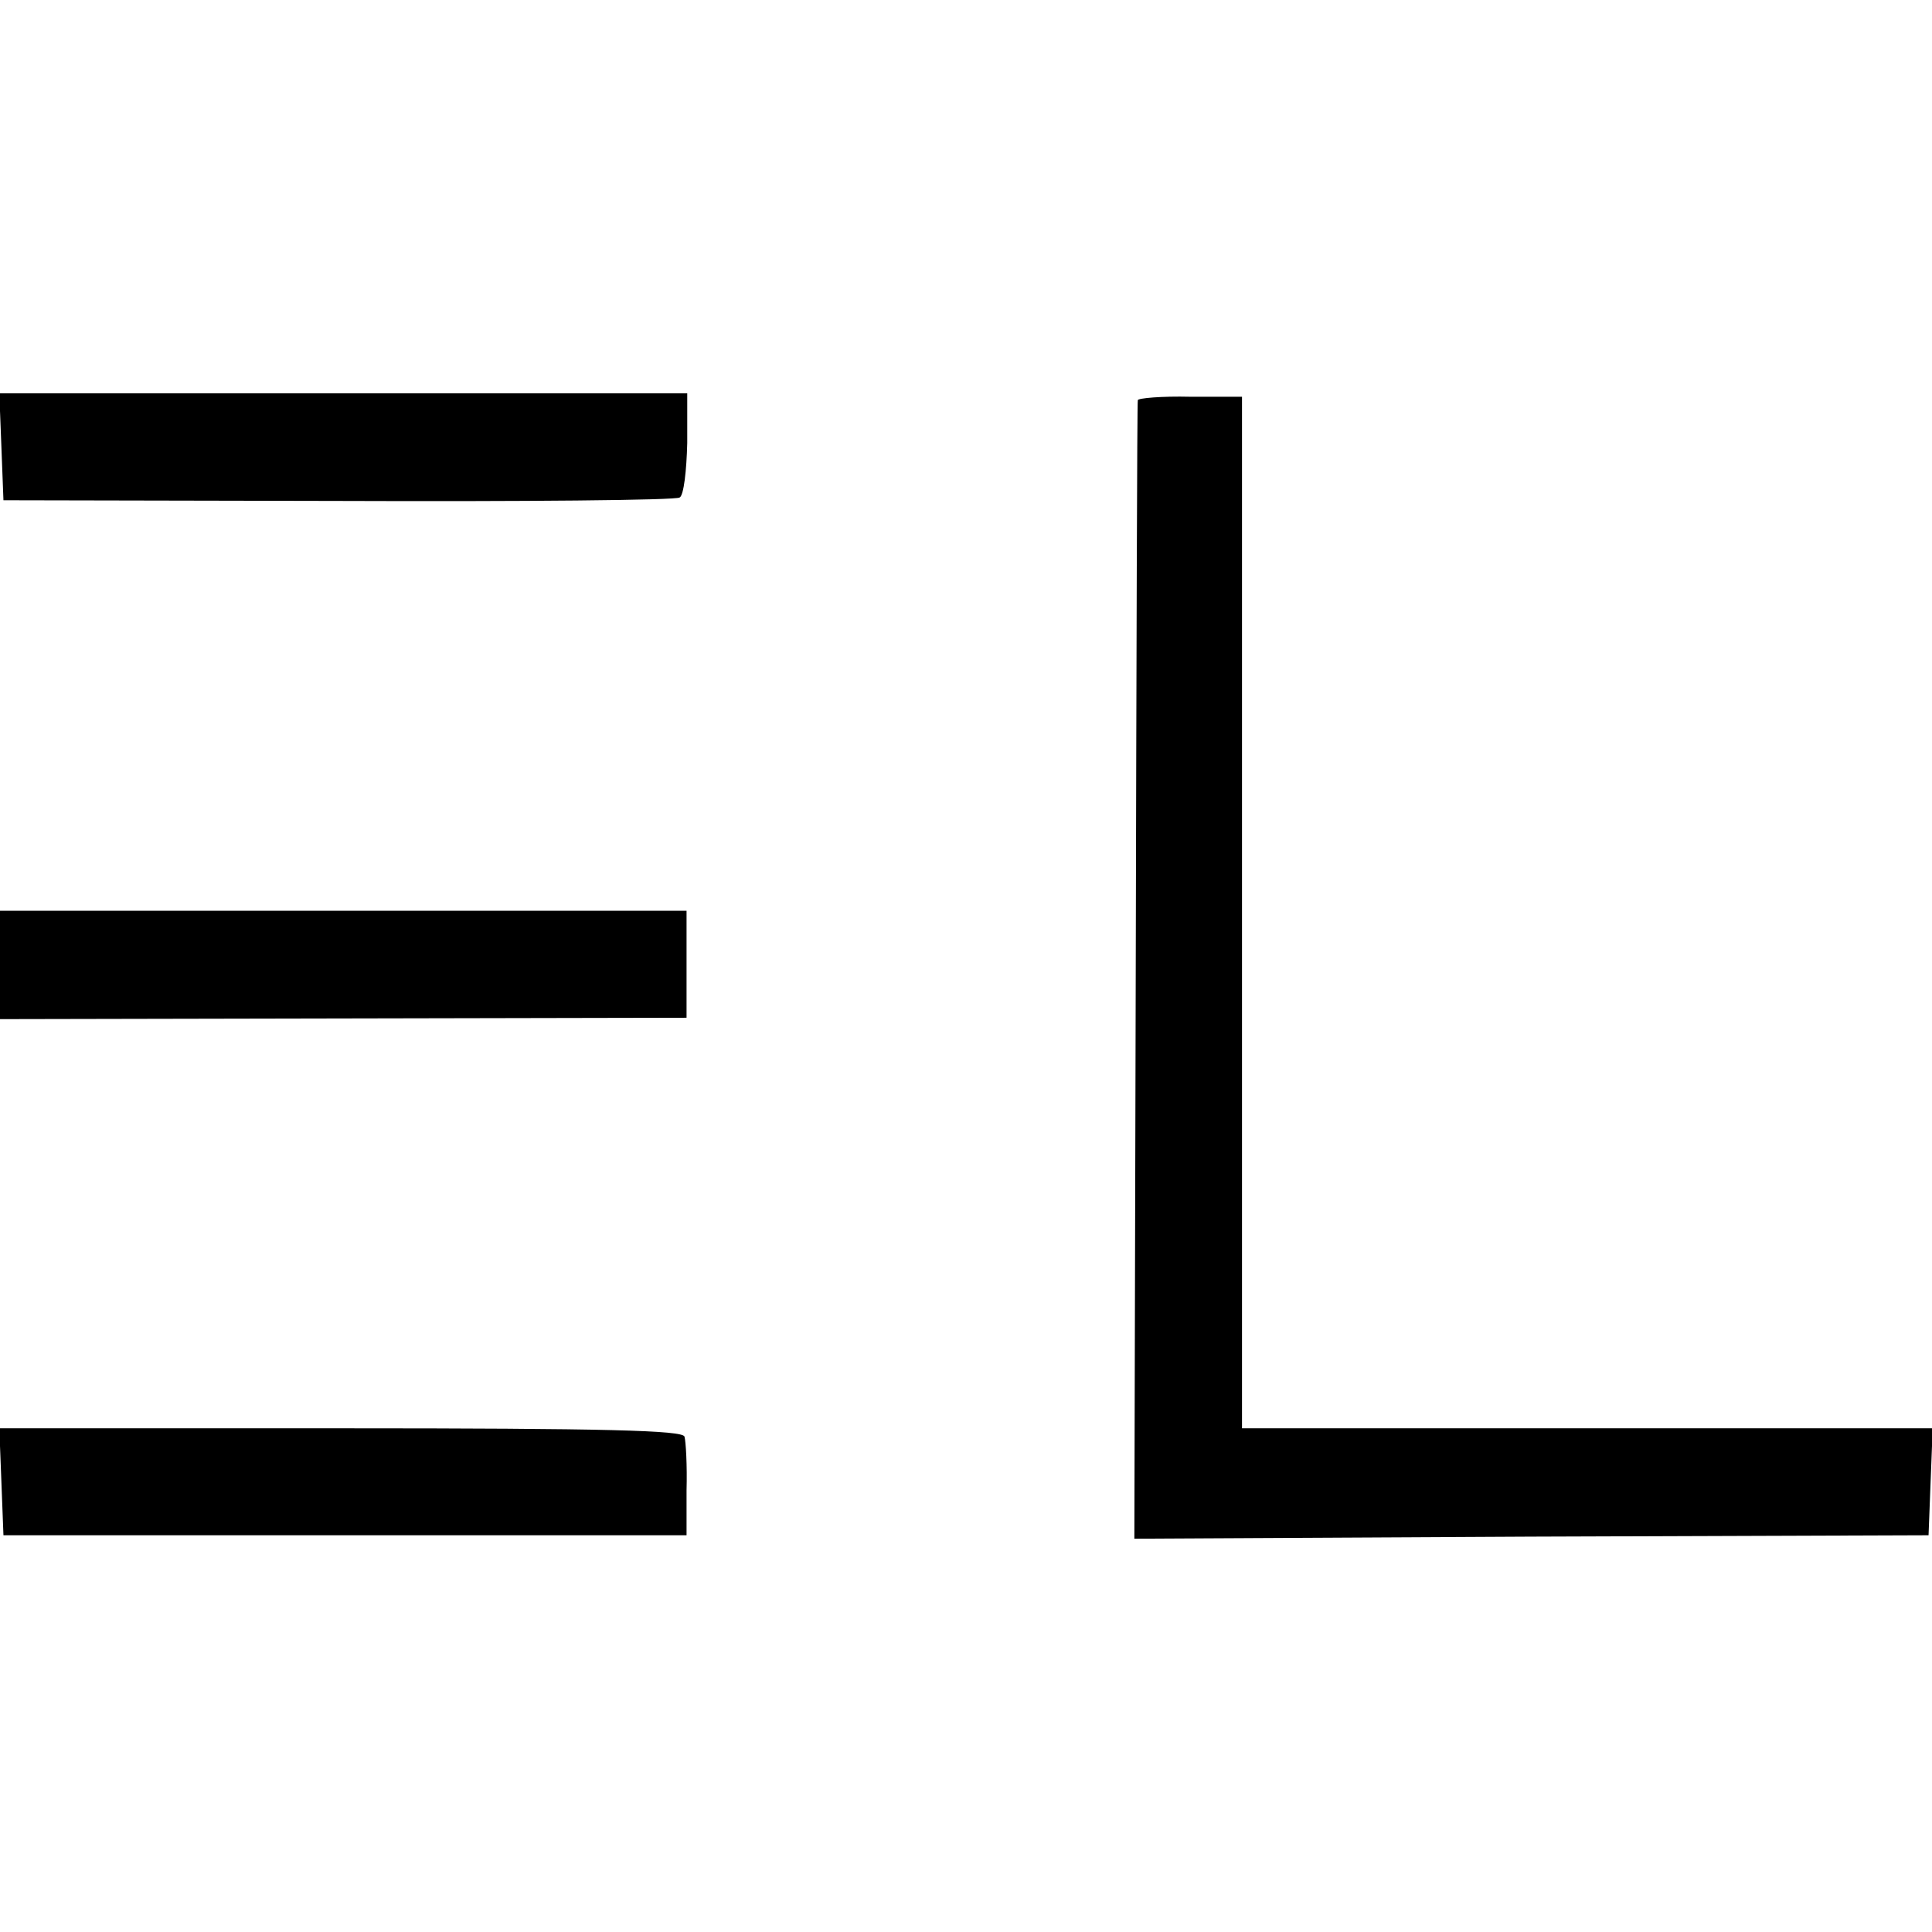
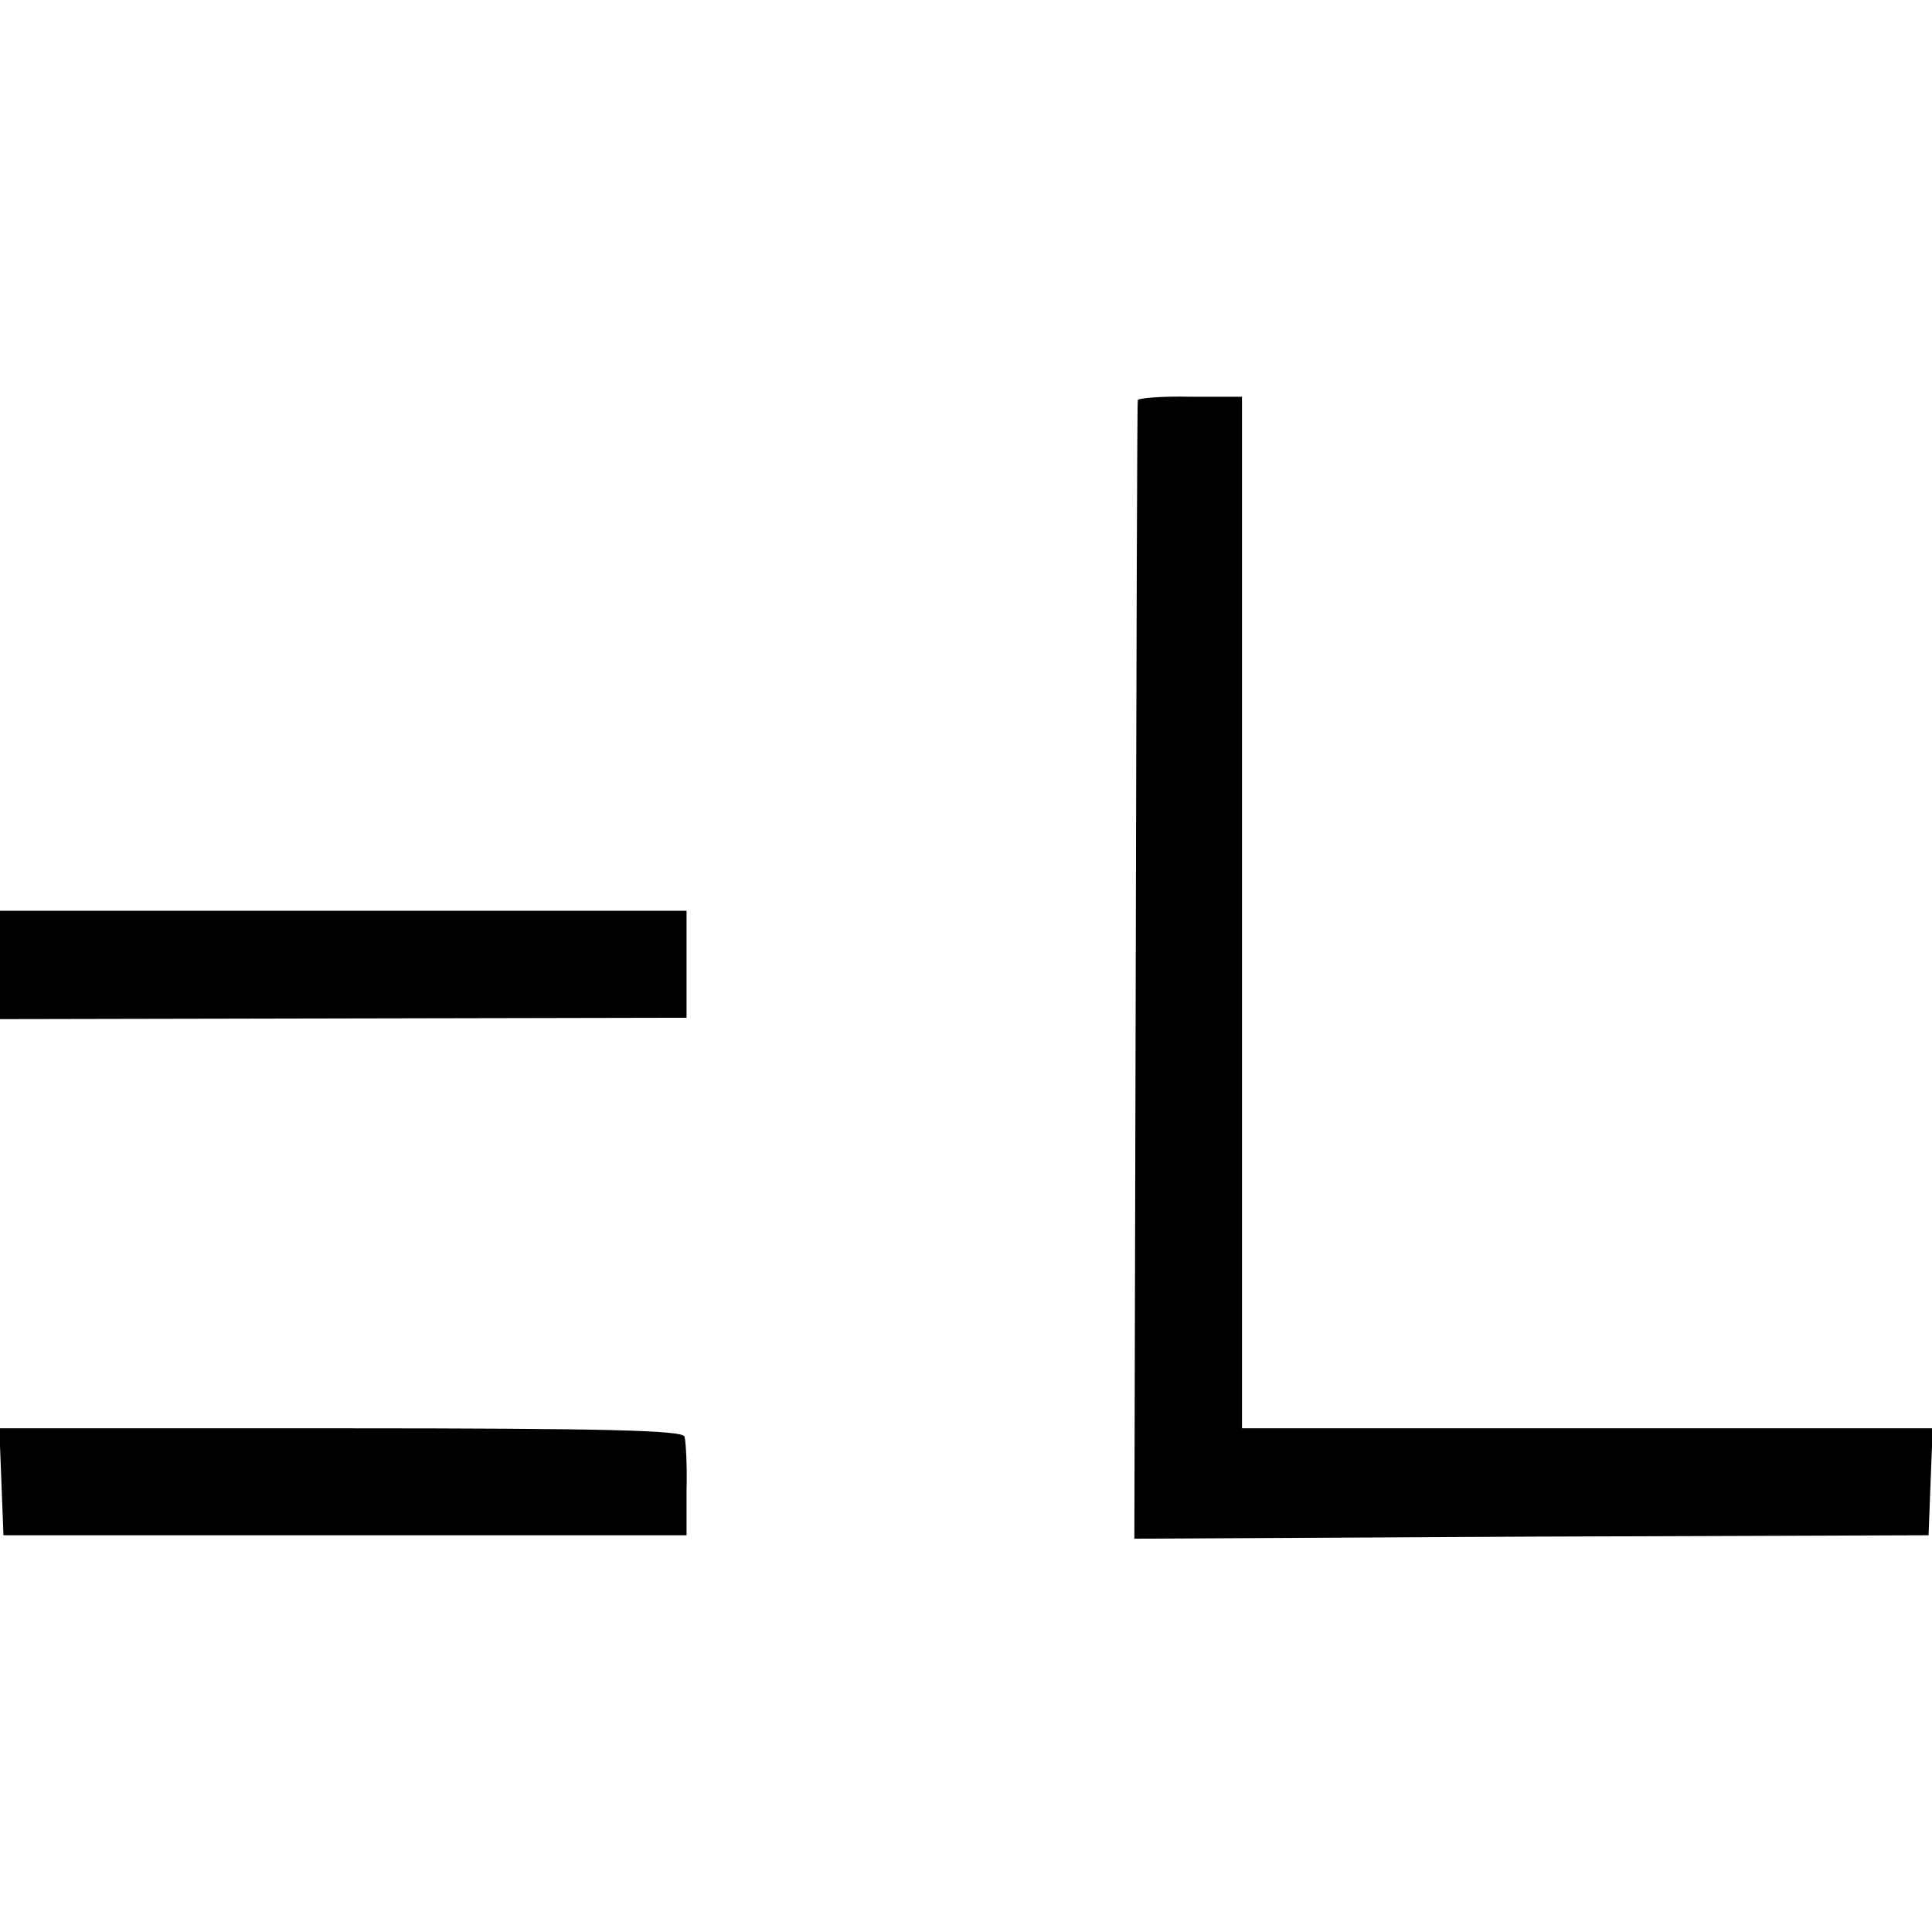
<svg xmlns="http://www.w3.org/2000/svg" version="1.0" width="280pt" height="280pt" viewBox="0 0 280 280" preserveAspectRatio="xMidYMid meet">
  <g transform="translate(0,280) scale(0.1,-0.1)" fill="#000000" stroke="none">
-     <path d="M2 2153 l3 -78 485 -1 c267 -1 490 1 495 5 6 3 10 39 11 79 l0 72 -498 0 -499 0 3 -77z" />
    <path d="M1649 2220 c-1 -3 -2 -375 -3 -827 l-2 -823 575 3 576 2 3 78 3 77 -501 0 -500 0 0 748 0 747 -75 0 c-41 1 -76 -2 -76 -5z" />
-     <path d="M0 1402 l0 -79 498 1 497 1 0 78 0 77 -497 0 -498 0 0 -78z" />
+     <path d="M0 1402 l0 -79 498 1 497 1 0 78 0 77 -497 0 -498 0 0 -78" />
    <path d="M2 653 l3 -78 495 0 495 0 0 65 c1 36 -1 71 -3 78 -3 9 -112 12 -498 12 l-495 0 3 -77z" />
  </g>
</svg>